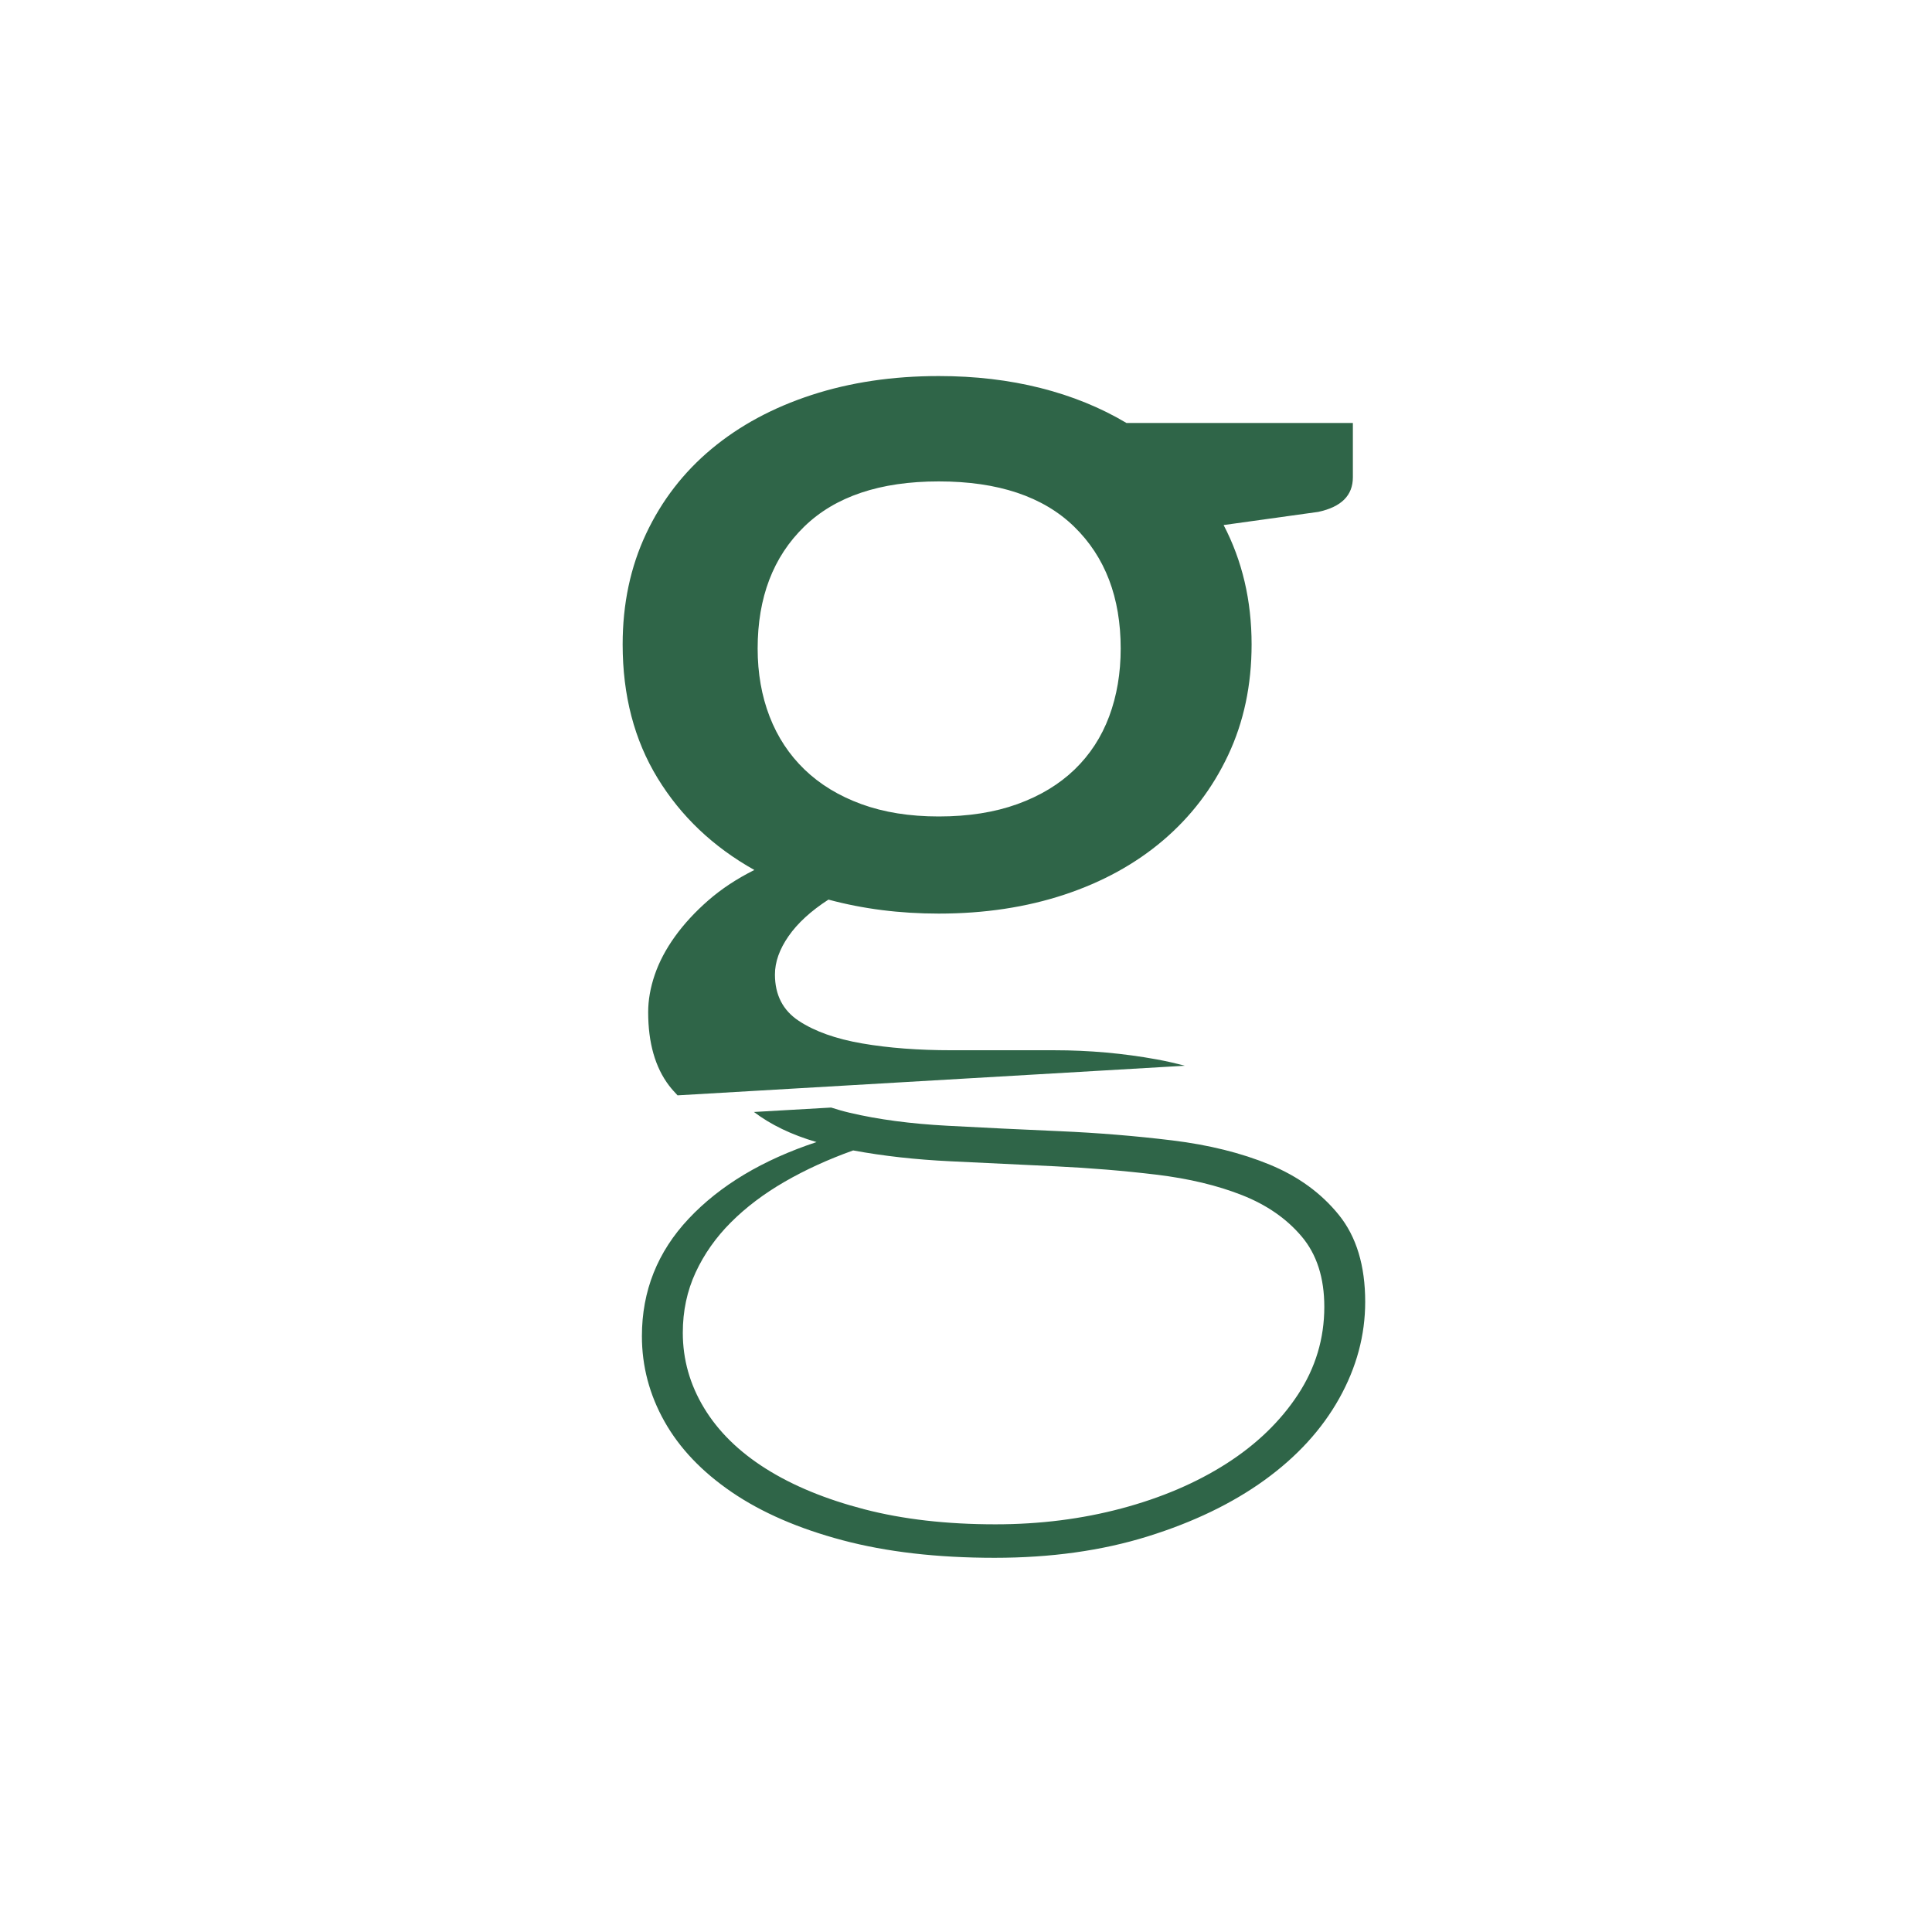
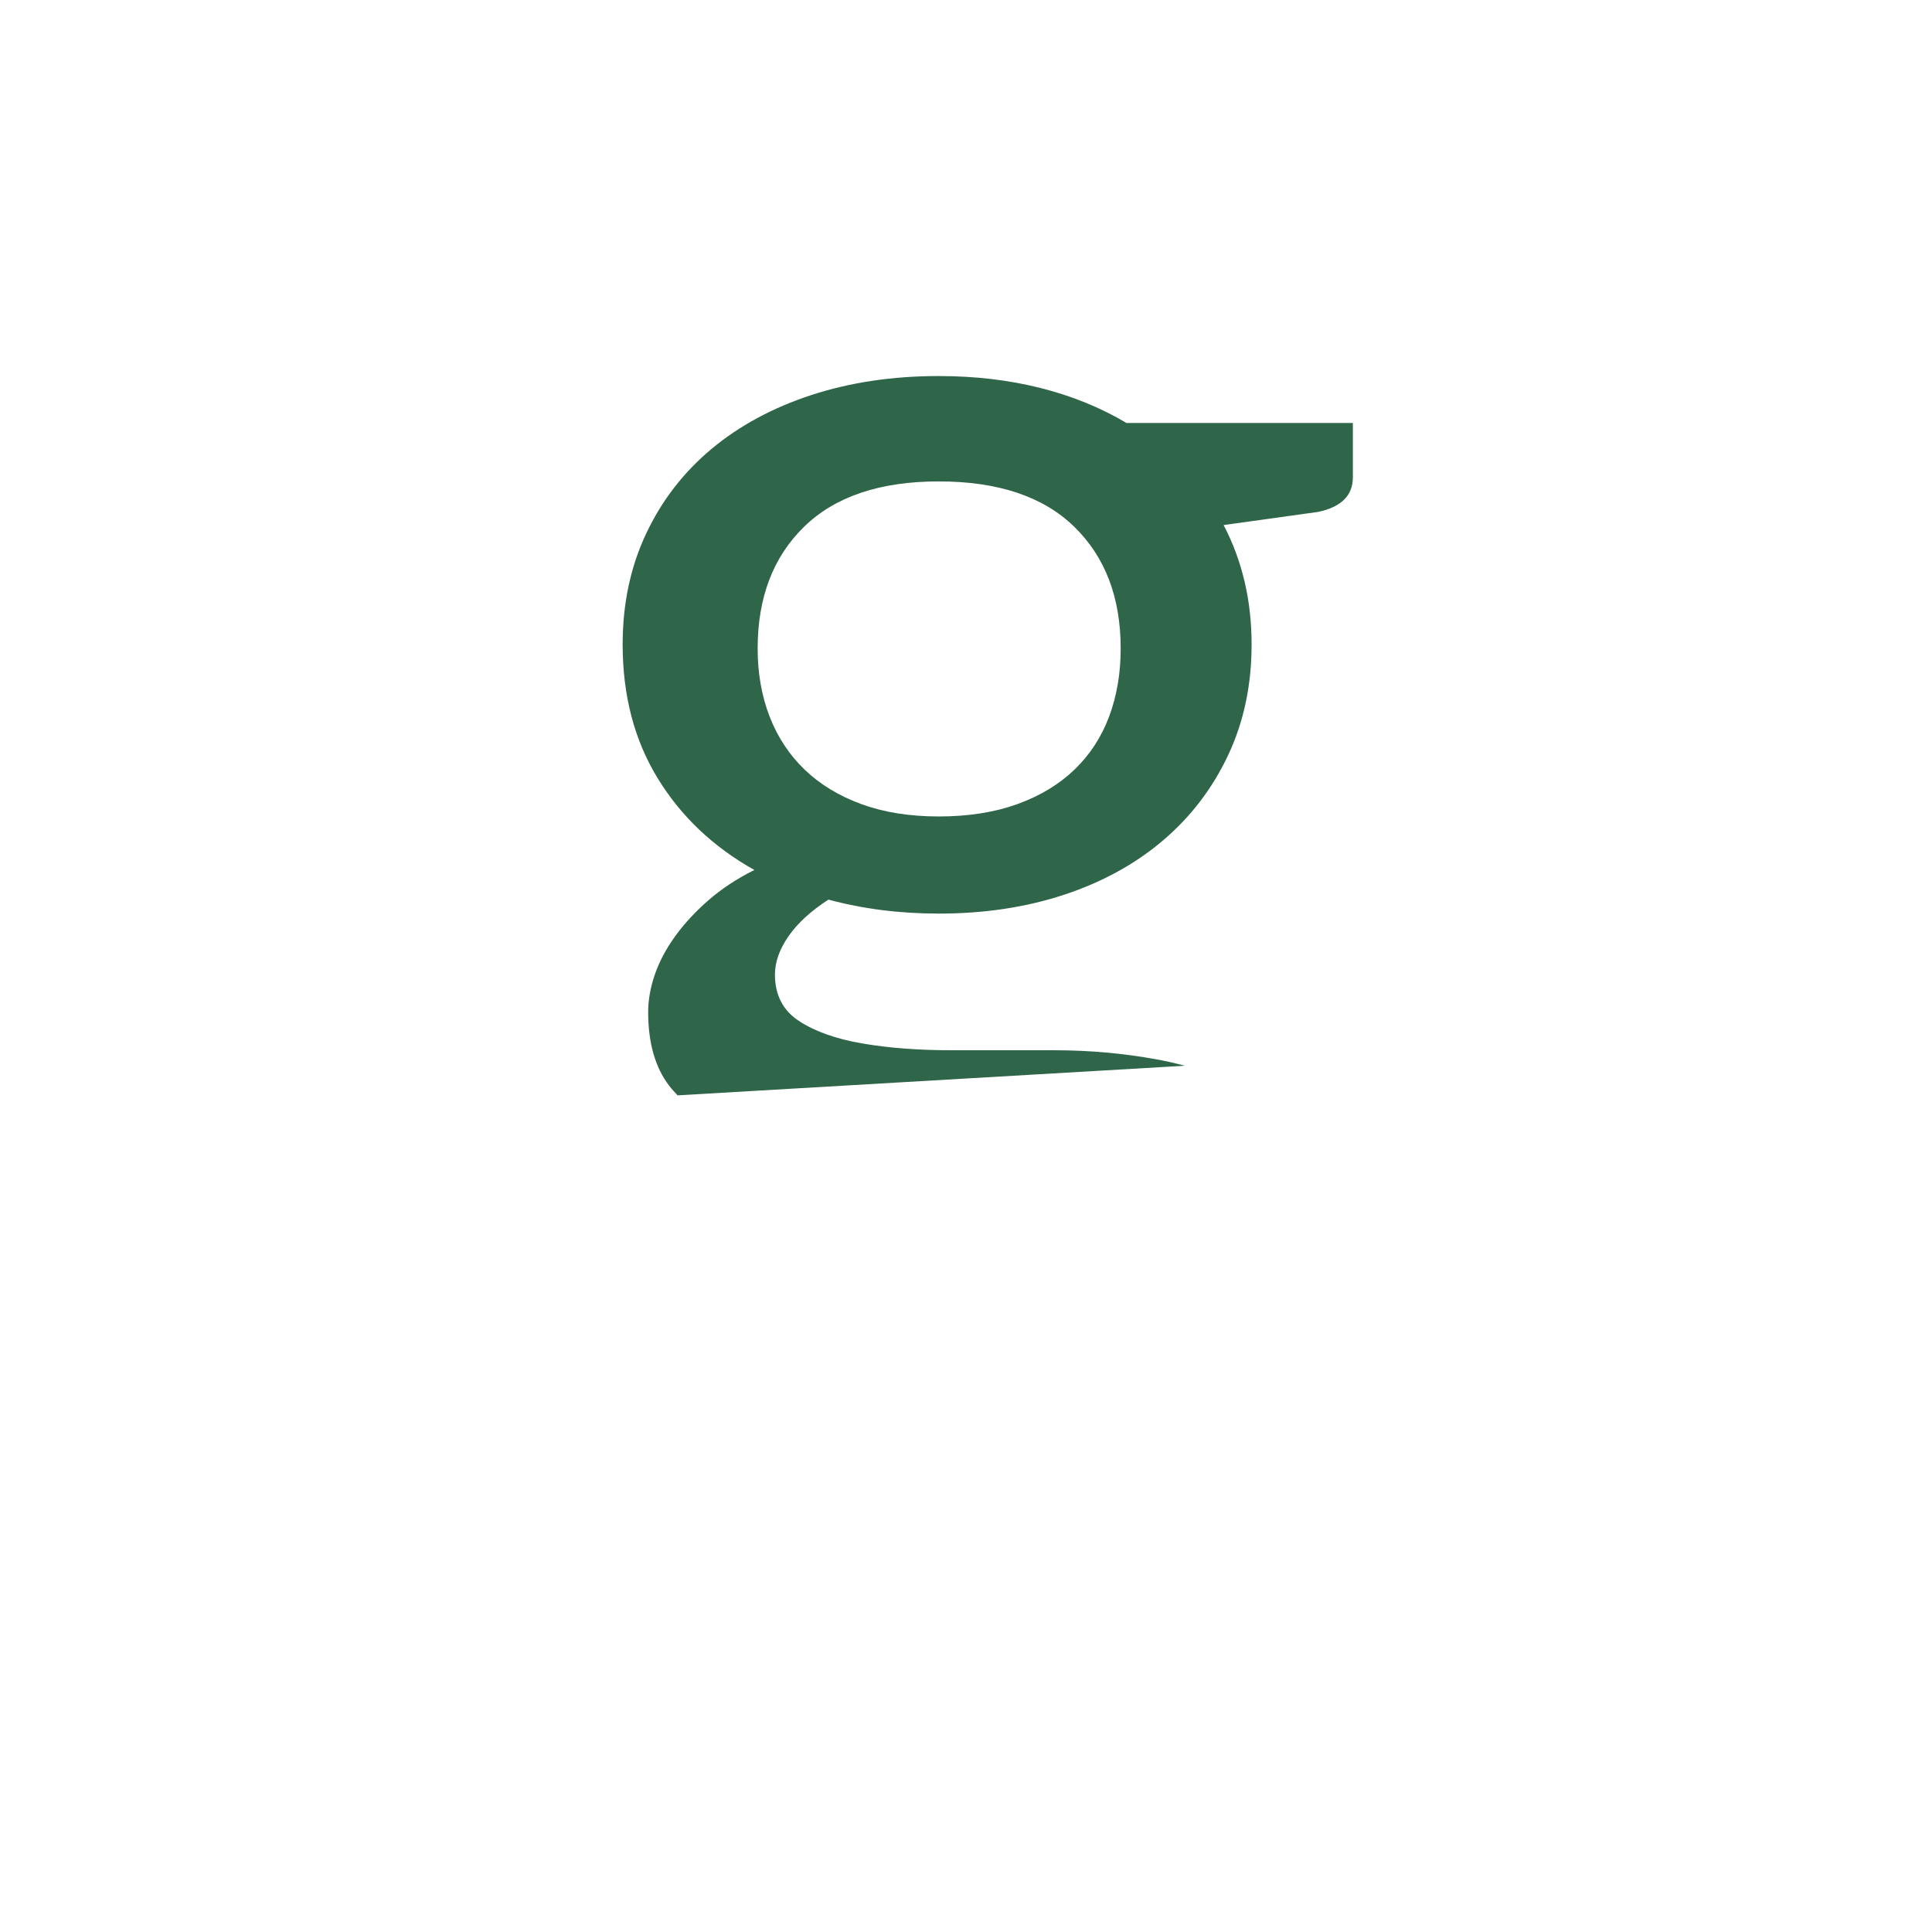
<svg xmlns="http://www.w3.org/2000/svg" xmlns:xlink="http://www.w3.org/1999/xlink" version="1.1" id="Layer_1" x="0px" y="0px" viewBox="0 0 1200 1200" style="enable-background:new 0 0 1200 1200;" xml:space="preserve">
  <style type="text/css">
	.st0{clip-path:url(#SVGID_00000182492266607278331640000003900800445282114997_);}
	.st1{fill:#2F6548;}
</style>
  <g>
    <defs>
      <rect id="SVGID_1_" x="221.35" y="116.17" width="626.6" height="894.83" />
    </defs>
    <clipPath id="SVGID_00000072279139468802780030000000760855204000321710_">
      <use xlink:href="#SVGID_1_" style="overflow:visible;" />
    </clipPath>
    <g style="clip-path:url(#SVGID_00000072279139468802780030000000760855204000321710_);">
      <g>
        <g>
          <path class="st1" d="M654.92,652.33c-21.65,0-42.87,0-63.66,0c-20.8,0-39.37-1.4-55.73-4.23c-16.36-2.82-29.49-7.49-39.37-14.01      c-9.89-6.52-14.83-16.12-14.83-28.81c0-7.75,2.81-15.68,8.44-23.79c5.62-8.1,13.89-15.68,24.8-22.73      c21.48,5.8,44.31,8.69,68.52,8.69c28.29,0,54.28-3.92,77.98-11.76c23.69-7.84,44.14-19.08,61.36-33.74      c17.21-14.65,30.68-32.29,40.39-52.92c9.72-20.62,14.57-43.54,14.57-68.77c0-27.27-5.8-51.98-17.38-74.14l58.8-8.18      c14.32-3.07,21.48-10.22,21.48-21.48v-33.75H699.66c-16.03-9.54-33.84-16.79-53.43-21.73c-19.61-4.94-40.65-7.41-63.15-7.41      c-28.63,0-54.97,3.92-79,11.76c-24.03,7.84-44.74,19.01-62.12,33.49c-17.39,14.49-30.94,32.05-40.65,52.67      c-9.72,20.63-14.57,43.55-14.57,68.77c0,31.7,7.24,59.4,21.73,83.09c14.49,23.7,34.51,42.69,60.08,57.01      c-10.91,5.45-20.45,11.75-28.63,18.89c-8.18,7.15-15.08,14.63-20.71,22.46c-5.62,7.83-9.8,15.74-12.53,23.74      c-2.73,8-4.09,15.74-4.09,23.22c0,19.06,4.35,34.3,13.04,45.7c1.6,2.1,3.41,4.03,5.21,5.97l315.06-18.39      c-5.6-1.49-11.34-2.83-17.31-3.92C697.78,654.24,676.57,652.33,654.92,652.33z M470.59,402.81c0-31.7,9.63-56.93,28.89-75.68      c19.25-18.74,47.12-28.12,83.6-28.12c36.81,0,64.85,9.38,84.11,28.12c19.25,18.75,28.89,43.97,28.89,75.68      c0,15.34-2.39,29.4-7.16,42.18c-4.78,12.78-11.94,23.78-21.48,32.98c-9.55,9.2-21.39,16.36-35.54,21.48      c-14.15,5.11-30.42,7.67-48.83,7.67c-18.07,0-34.09-2.56-48.07-7.67c-13.98-5.11-25.74-12.27-35.28-21.48      c-9.55-9.2-16.79-20.2-21.73-32.98C473.06,432.21,470.59,418.15,470.59,402.81z" />
          <path class="st1" d="M1032.77,350.15c21.3-18.41,47.81-27.61,79.51-27.61c17.72,0,31.52,1.62,41.42,4.86      c9.88,3.24,17.21,4.86,21.99,4.86c8.18,0,13.46-4.26,15.85-12.78l11.76-68.01c-9.89-5.79-20.63-10.31-32.21-13.55      c-11.59-3.24-24.54-4.86-38.86-4.86c-35.11,0-65.7,10.15-91.78,30.42c-26.08,20.28-47.98,48.49-65.71,84.62l-6.14-80.79      c-1.36-9.2-3.92-15.68-7.67-19.43c-3.76-3.75-10.57-5.62-20.45-5.62h-52.15v410.8l91.01-5.31V430.43      C993.66,395.32,1011.46,368.56,1032.77,350.15z" />
          <path class="st1" d="M1606.72,349.12c-7.84-24.2-19.43-44.82-34.77-61.87c-15.34-17.04-34.26-30.33-56.76-39.88      c-22.5-9.54-48.24-14.32-77.21-14.32c-40.22,0-76.87,6.82-109.93,20.45c-33.07,13.64-63.91,34.26-92.55,61.87l16.36,29.15      c2.72,4.78,6.39,8.78,10.99,12.01c4.6,3.24,9.97,4.86,16.11,4.86c7.84,0,15.76-2.81,23.78-8.44      c8.01-5.62,17.55-11.93,28.63-18.92c11.07-6.98,24.2-13.29,39.37-18.92c15.16-5.63,33.83-8.44,55.99-8.44      c33.75,0,59.22,10.38,76.44,31.13c17.21,20.76,25.82,51.36,25.82,91.84v40.65c-58.63,0-108.23,4.7-148.79,14.11      c-40.57,9.41-73.37,21.47-98.43,36.17c-25.05,14.71-43.21,31.56-54.46,50.54c-11.25,18.98-16.87,38.74-16.87,59.25      c0,1.31,0.06,2.58,0.08,3.87l87.47-5.1c-0.02-0.96-0.12-1.86-0.12-2.84c0-14.4,4.17-27.42,12.53-39.09      c8.35-11.66,21.73-21.77,40.14-30.34c18.41-8.56,42.26-15.5,71.58-20.83c29.31-5.31,64.93-7.97,106.86-7.97v87.58l89.48-5.22      V428.89C1618.49,399.92,1614.56,373.33,1606.72,349.12z" />
          <path class="st1" d="M2403.85,346.82c-7.85-24.37-19.18-44.91-34-61.61c-14.83-16.7-32.9-29.4-54.2-38.09      c-21.31-8.69-45.6-13.04-72.86-13.04c-17.05,0-33.83,2.04-50.36,6.14c-16.54,4.09-32.13,10.57-46.78,19.43      c-14.66,8.87-27.87,20.12-39.63,33.75c-11.76,13.64-21.22,29.83-28.38,48.57c-9.55-33.06-25.14-59.31-46.78-78.74      c-21.65-19.43-50.03-29.14-85.13-29.14c-31.37,0-58.89,7.5-82.58,22.5c-23.7,15-45.08,34.26-64.17,57.78l-6.65-53.17      c-3.41-12.61-11.59-18.92-24.54-18.92h-54.2V604.9l91.01-5.31V374.18c16.02-20.79,33.66-37.24,52.92-49.34      c19.25-12.1,40.14-18.15,62.64-18.15c32.04,0,56.41,10.23,73.12,30.68c16.7,20.45,25.05,51.47,25.05,93.06v156.69l91.02-5.31      V430.43c0-20.45,2.98-38.43,8.95-53.94c5.96-15.51,14.06-28.38,24.29-38.6c10.22-10.23,22.07-17.98,35.54-23.27      c13.46-5.28,27.69-7.93,42.69-7.93c33.75,0,59.48,10.48,77.21,31.45c17.72,20.96,26.59,51.73,26.59,92.29v138.81l91.02-5.31      v-133.5C2415.61,399.07,2411.69,371.2,2403.85,346.82z" />
          <polygon class="st1" points="2520.43,242.26 2520.43,557.81 2611.44,552.5 2611.44,242.26     " />
-           <path class="st1" d="M3148.84,350.15c-7.5-24.2-18.5-44.91-32.98-62.13c-14.5-17.21-32.56-30.5-54.2-39.88      c-21.65-9.37-46.61-14.06-74.9-14.06c-36.48,0-68.61,7.67-96.38,23.01c-27.79,15.34-52.92,35.46-75.42,60.33l-7.16-56.24      c-3.41-12.61-11.59-18.92-24.54-18.92h-54.2v303.38l91.01-5.31V378.78c19.77-22.15,41.33-39.71,64.68-52.66      c23.35-12.95,48.49-19.43,75.42-19.43c36.81,0,64.17,10.83,82.07,32.47c17.89,21.65,26.84,52.07,26.84,91.27v95.37l91.01-5.31      v-90.06C3160.08,401.11,3156.33,374.36,3148.84,350.15z" />
-           <path class="st1" d="M3635.09,428.89c0-28.97-3.93-55.56-11.76-79.77c-7.84-24.2-19.43-44.82-34.77-61.87      c-15.34-17.04-34.26-30.33-56.75-39.88c-22.5-9.54-48.24-14.32-77.21-14.32c-40.23,0-76.87,6.82-109.94,20.45      c-33.07,13.64-63.91,34.26-92.55,61.87l16.36,29.15c2.72,4.78,6.39,8.78,11,12.01c4.6,3.24,9.97,4.86,16.1,4.86      c7.84,0,15.76-2.81,23.78-8.44c8-5.62,17.55-11.93,28.63-18.92c11.07-6.98,24.2-13.29,39.37-18.92      c15.17-5.63,33.83-8.44,55.99-8.44c33.74,0,59.22,10.38,76.44,31.13c17.21,20.76,25.82,51.36,25.82,91.84v40.65      c-58.63,0-108.23,4.7-148.79,14.11c-31.74,7.36-58.65,16.37-80.89,26.97l319.17-18.63V428.89z" />
        </g>
        <g>
-           <path class="st1" d="M507.17,709.36c-33.52,11.09-59.98,26.93-79.37,47.54c-19.41,20.61-29.1,44.94-29.1,73      c0,18.7,4.67,36.37,14.02,53c9.34,16.62,23.28,31.25,41.8,43.9c18.52,12.64,41.45,22.6,68.79,29.87      c27.34,7.27,58.82,10.91,94.46,10.91c34.92,0,66.58-4.42,94.98-13.25c28.4-8.83,52.65-20.52,72.76-35.07      c20.11-14.55,35.54-31.43,46.3-50.66c10.75-19.22,16.14-39.23,16.14-60.01c0-22.52-5.47-40.52-16.4-54.03      c-10.94-13.51-25.23-23.9-42.86-31.17c-17.64-7.27-37.84-12.29-60.59-15.07c-22.75-2.77-46.04-4.68-69.85-5.72      c-23.81-1.03-47.1-2.16-69.85-3.38c-22.75-1.21-42.95-3.89-60.59-8.05c-4.05-0.95-7.87-2.06-11.57-3.25l-47.95,2.75      C478.76,698.61,491.69,704.86,507.17,709.36z M529.92,714.55c18.7,3.47,38.9,5.72,60.59,6.75c21.7,1.04,43.39,2.08,65.09,3.12      c21.7,1.04,42.6,2.77,62.71,5.19c20.11,2.43,37.84,6.67,53.18,12.73c15.35,6.06,27.69,14.63,37.04,25.72      c9.34,11.08,14.02,25.63,14.02,43.64c0,19.74-5.47,37.92-16.4,54.55c-10.94,16.62-25.75,30.91-44.45,42.86      c-18.7,11.95-40.4,21.22-65.09,27.8c-24.7,6.58-50.8,9.87-78.31,9.87c-30.35,0-57.51-3.11-81.49-9.35      c-23.99-6.23-44.37-14.64-61.12-25.2c-16.76-10.57-29.55-23.12-38.36-37.67c-8.82-14.54-13.23-30.13-13.23-46.76      c0-13.51,2.65-25.98,7.94-37.41c5.29-11.43,12.61-21.82,21.96-31.17c9.34-9.35,20.46-17.75,33.34-25.2      C500.2,726.59,514.4,720.1,529.92,714.55z" />
          <polygon class="st1" points="894.28,777.65 922.32,777.65 922.32,666.57 894.28,668.18     " />
          <path class="st1" d="M1556.69,665.19c-12.7,13.17-25.93,25.64-39.69,37.41c-13.76,11.78-28.57,22-44.45,30.66      c-15.87,8.66-33.16,15.5-51.86,20.52c-18.7,5.02-39.34,7.53-61.91,7.53c-14.47,0-28.57-2.16-42.33-6.49      c-13.76-4.33-26.02-11.08-36.78-20.27c-10.77-9.17-19.41-20.69-25.93-34.55c-6.53-13.85-9.79-30.3-9.79-49.35      c0-1.28,0.1-2.52,0.15-3.78l-27.02,1.55c-0.03,1.09-0.12,2.17-0.12,3.28c0,23.21,3.97,43.04,11.91,59.49      c7.94,16.45,18.43,29.87,31.48,40.27c13.05,10.39,27.69,18.01,43.92,22.86c16.22,4.85,32.62,7.27,49.21,7.27      c22.57,0,43.21-2.26,61.91-6.76c18.69-4.5,36.15-10.82,52.39-18.96c16.22-8.14,31.57-18.1,46.04-29.88      c14.46-11.77,28.92-24.94,43.39-39.49l5.29,75.86c1.06,7.27,5.11,10.91,12.17,10.91h9.52V627.38l-27.52,1.58V665.19z" />
-           <polygon class="st1" points="1720.86,773.26 1748.91,773.26 1748.91,617.95 1720.86,619.56     " />
          <polygon class="st1" points="2035.18,773.26 2063.23,773.26 2063.23,599.94 2035.18,601.55     " />
          <polygon class="st1" points="2354.26,773.26 2382.31,773.26 2382.31,581.66 2354.26,583.26     " />
          <polygon class="st1" points="2540.7,773.26 2568.22,773.26 2568.22,571.92 2540.7,573.5     " />
          <polygon class="st1" points="2750.3,773.26 2778.35,773.26 2778.35,561.83 2750.3,563.44     " />
          <polygon class="st1" points="3086.25,773.26 3114.29,773.26 3114.29,540.66 3086.25,542.27     " />
-           <path class="st1" d="M3307.6,528.61c-13.01,4.33-24.94,9.07-35.72,14.23c-27.87,13.34-48.42,29.19-61.65,47.54      c-13.23,18.36-19.84,38.8-19.84,61.31c0,23.21,3.97,43.04,11.9,59.49c7.94,16.45,18.43,29.87,31.49,40.27      c13.05,10.39,27.69,18.01,43.92,22.86c16.22,4.85,32.63,7.27,49.21,7.27c22.57,0,43.21-2.26,61.91-6.76      c18.69-4.5,36.15-10.82,52.39-18.96c16.23-8.14,31.57-18.1,46.04-29.88c14.47-11.77,28.92-24.94,43.39-39.49l5.3,75.86      c1.05,7.27,5.11,10.91,12.17,10.91h9.53V514.29L3307.6,528.61z M3530.1,516.6v148.59c-12.7,13.17-25.93,25.64-39.69,37.41      c-13.76,11.78-28.58,22-44.45,30.66c-15.88,8.66-33.16,15.5-51.86,20.52c-18.7,5.02-39.34,7.53-61.91,7.53      c-14.47,0-28.57-2.16-42.33-6.49c-13.76-4.33-26.02-11.08-36.78-20.27c-10.76-9.17-19.4-20.69-25.93-34.55      c-6.53-13.85-9.79-30.3-9.79-49.35c0-40.87,25.48-72.56,76.47-95.08" />
        </g>
        <path class="st1" d="M2510.74,193.79c7.8-18.72,21.57-31.96,38.52-42.41c-31.34,8.14-61.9,7.34-92.39-6.61     c13.77-7.49,27.93-10.96,42.61-12.52c14.76-1.57,29.44-0.61,44.12,2.46c-31.82-21.25-55.44-48.77-66.86-85.83     c35.65,13.38,61.35,38.09,80.52,70.37c-11.39-44.88-9.5-88.55,11-130.72c20.5,42.1,22.43,85.72,11.03,130.64     c19.18-32.14,44.81-56.9,80.45-70.27c-11.35,37-34.92,64.43-66.68,85.72c14.53-2.88,29.11-3.91,43.81-2.38     c14.69,1.53,28.8,5.1,42.7,12.4c-14.93,7.32-30.08,10.73-45.92,11.66c-15.81,0.92-31.29-0.85-46.64-5.13     c17.11,10.48,30.92,23.85,38.86,42.65c-24.2-6.44-42.06-21.22-55.93-42.05c0,1.92,0,3.83,0,5.75c0,14.58-0.02,29.16,0.04,43.74     c0.01,2.23-0.44,3.52-3.33,2.56c0-17.28,0-34.62,0-51.97c-0.22-0.14-0.43-0.27-0.65-0.41     C2552.89,172.53,2534.96,187.26,2510.74,193.79z" />
      </g>
      <line class="st1" x1="233.15" y1="692.94" x2="3782.39" y2="480.04" />
    </g>
  </g>
</svg>